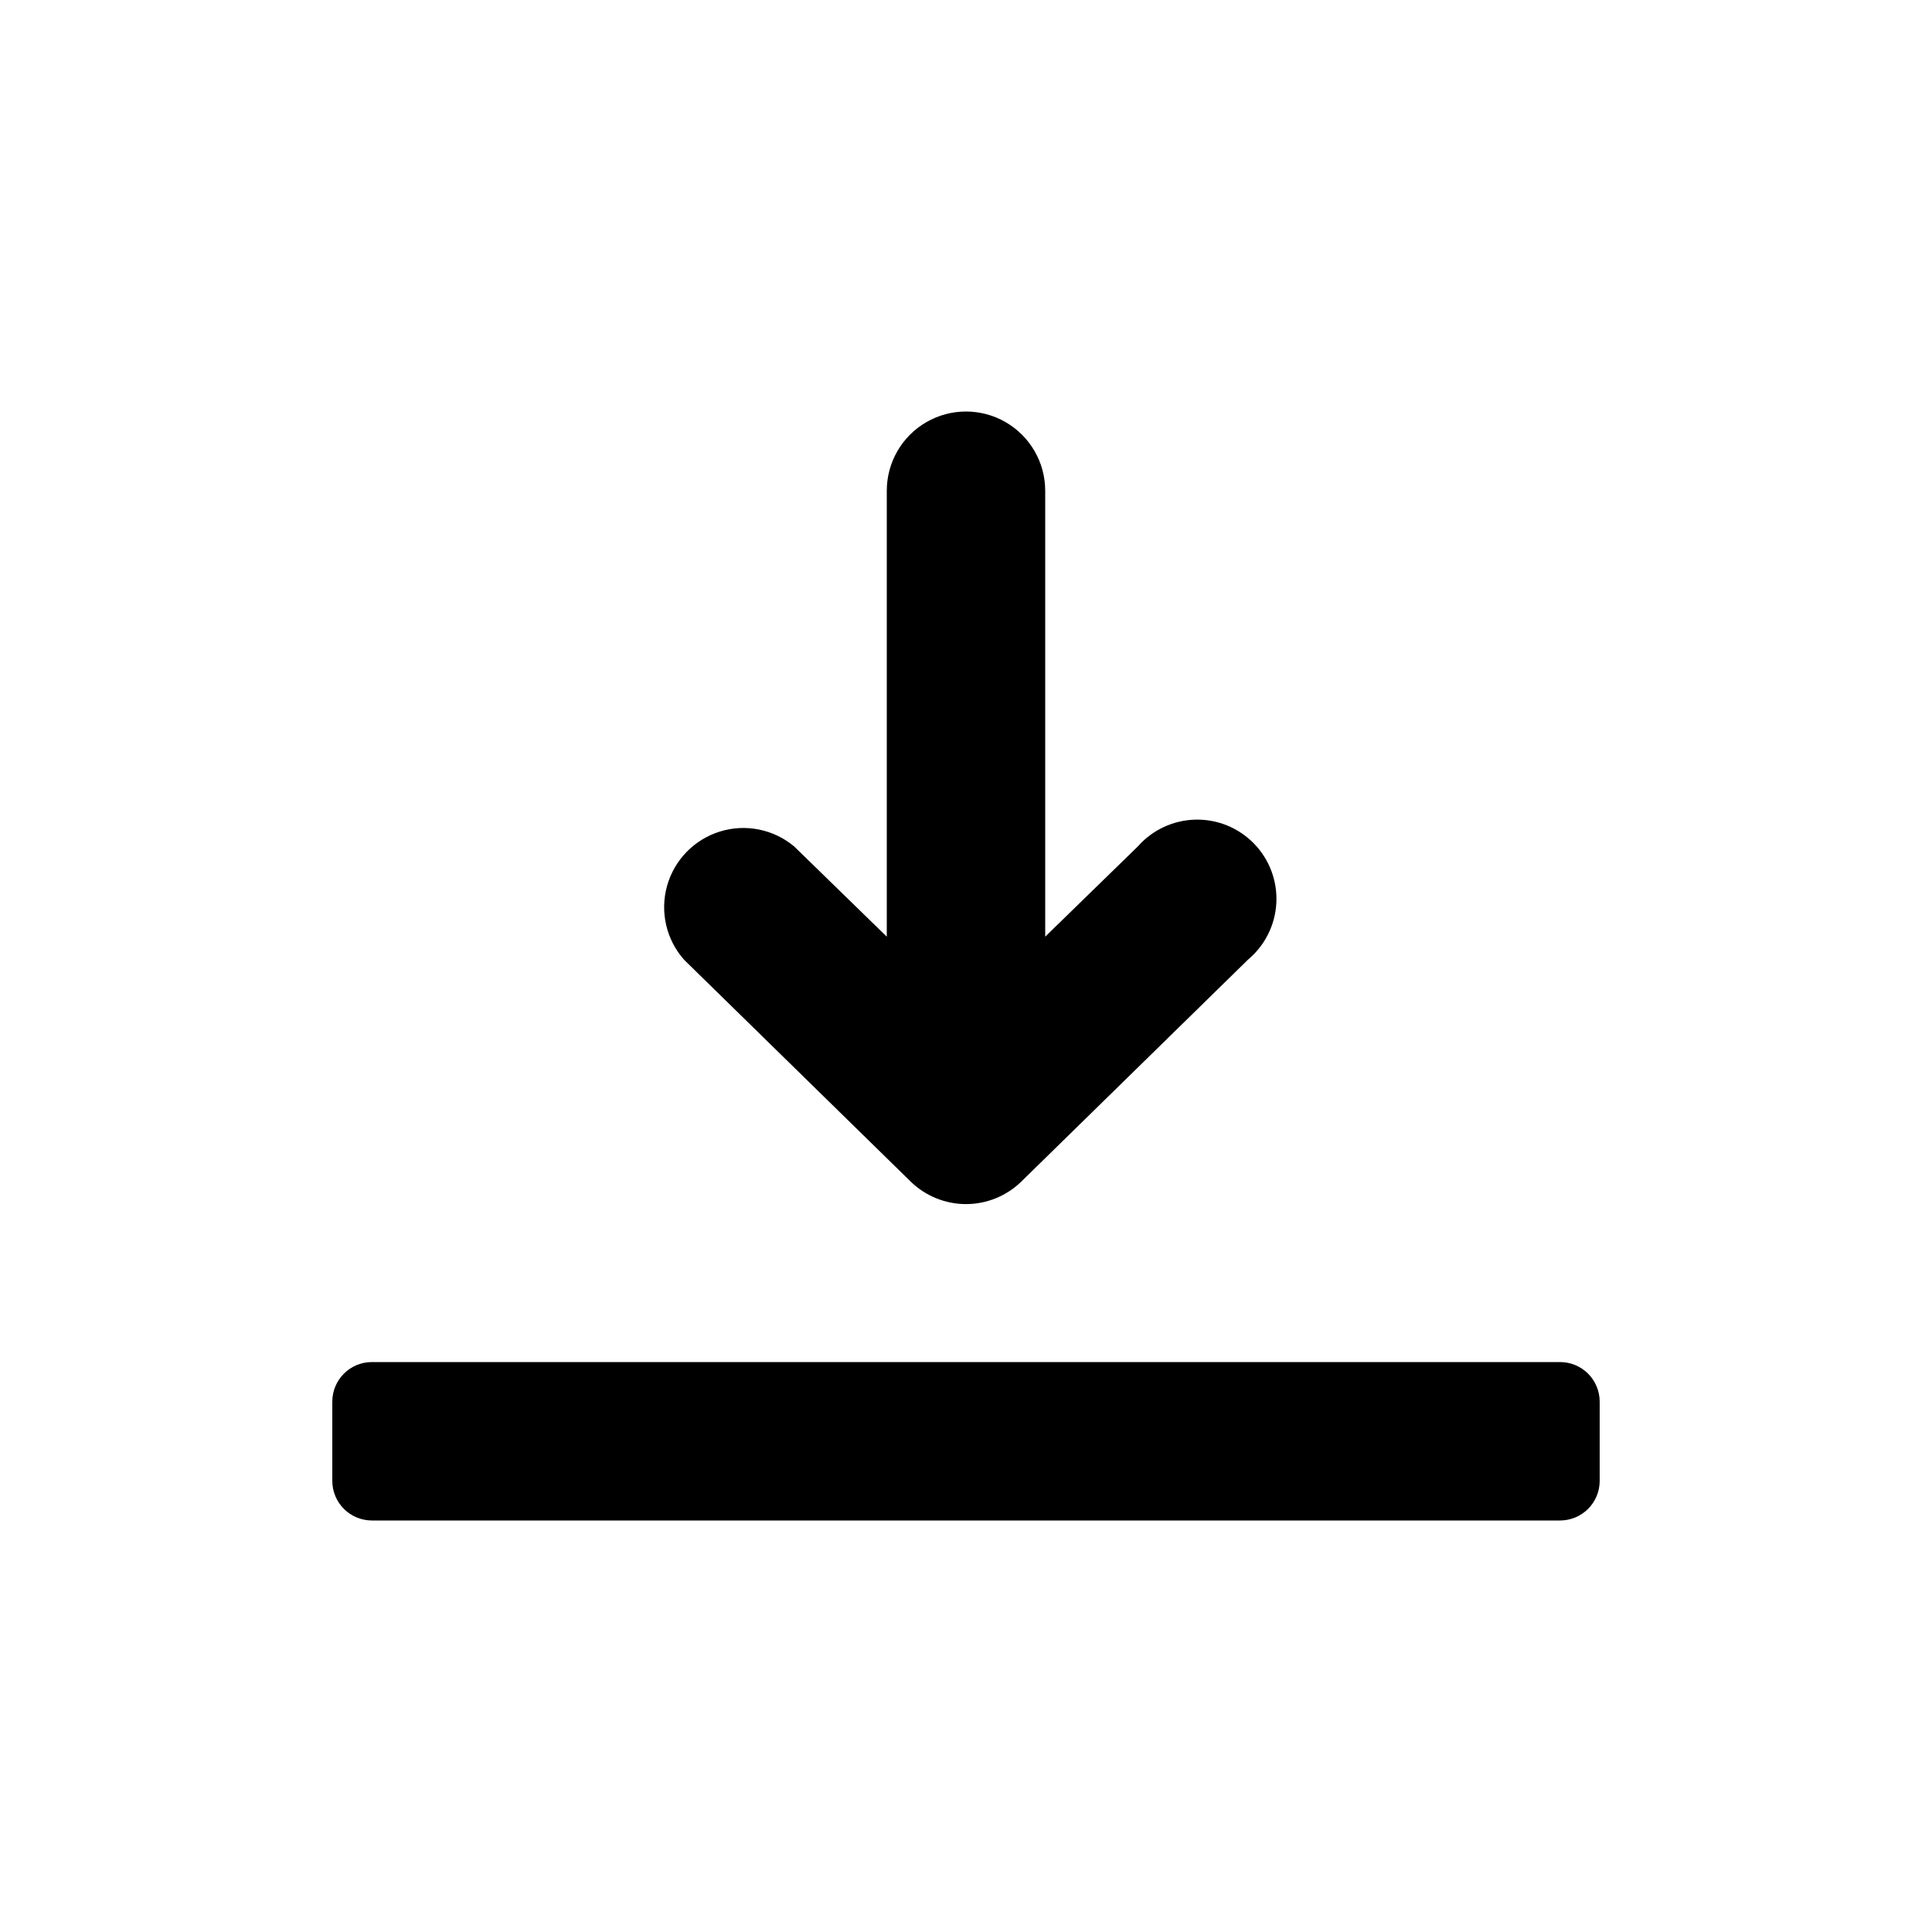
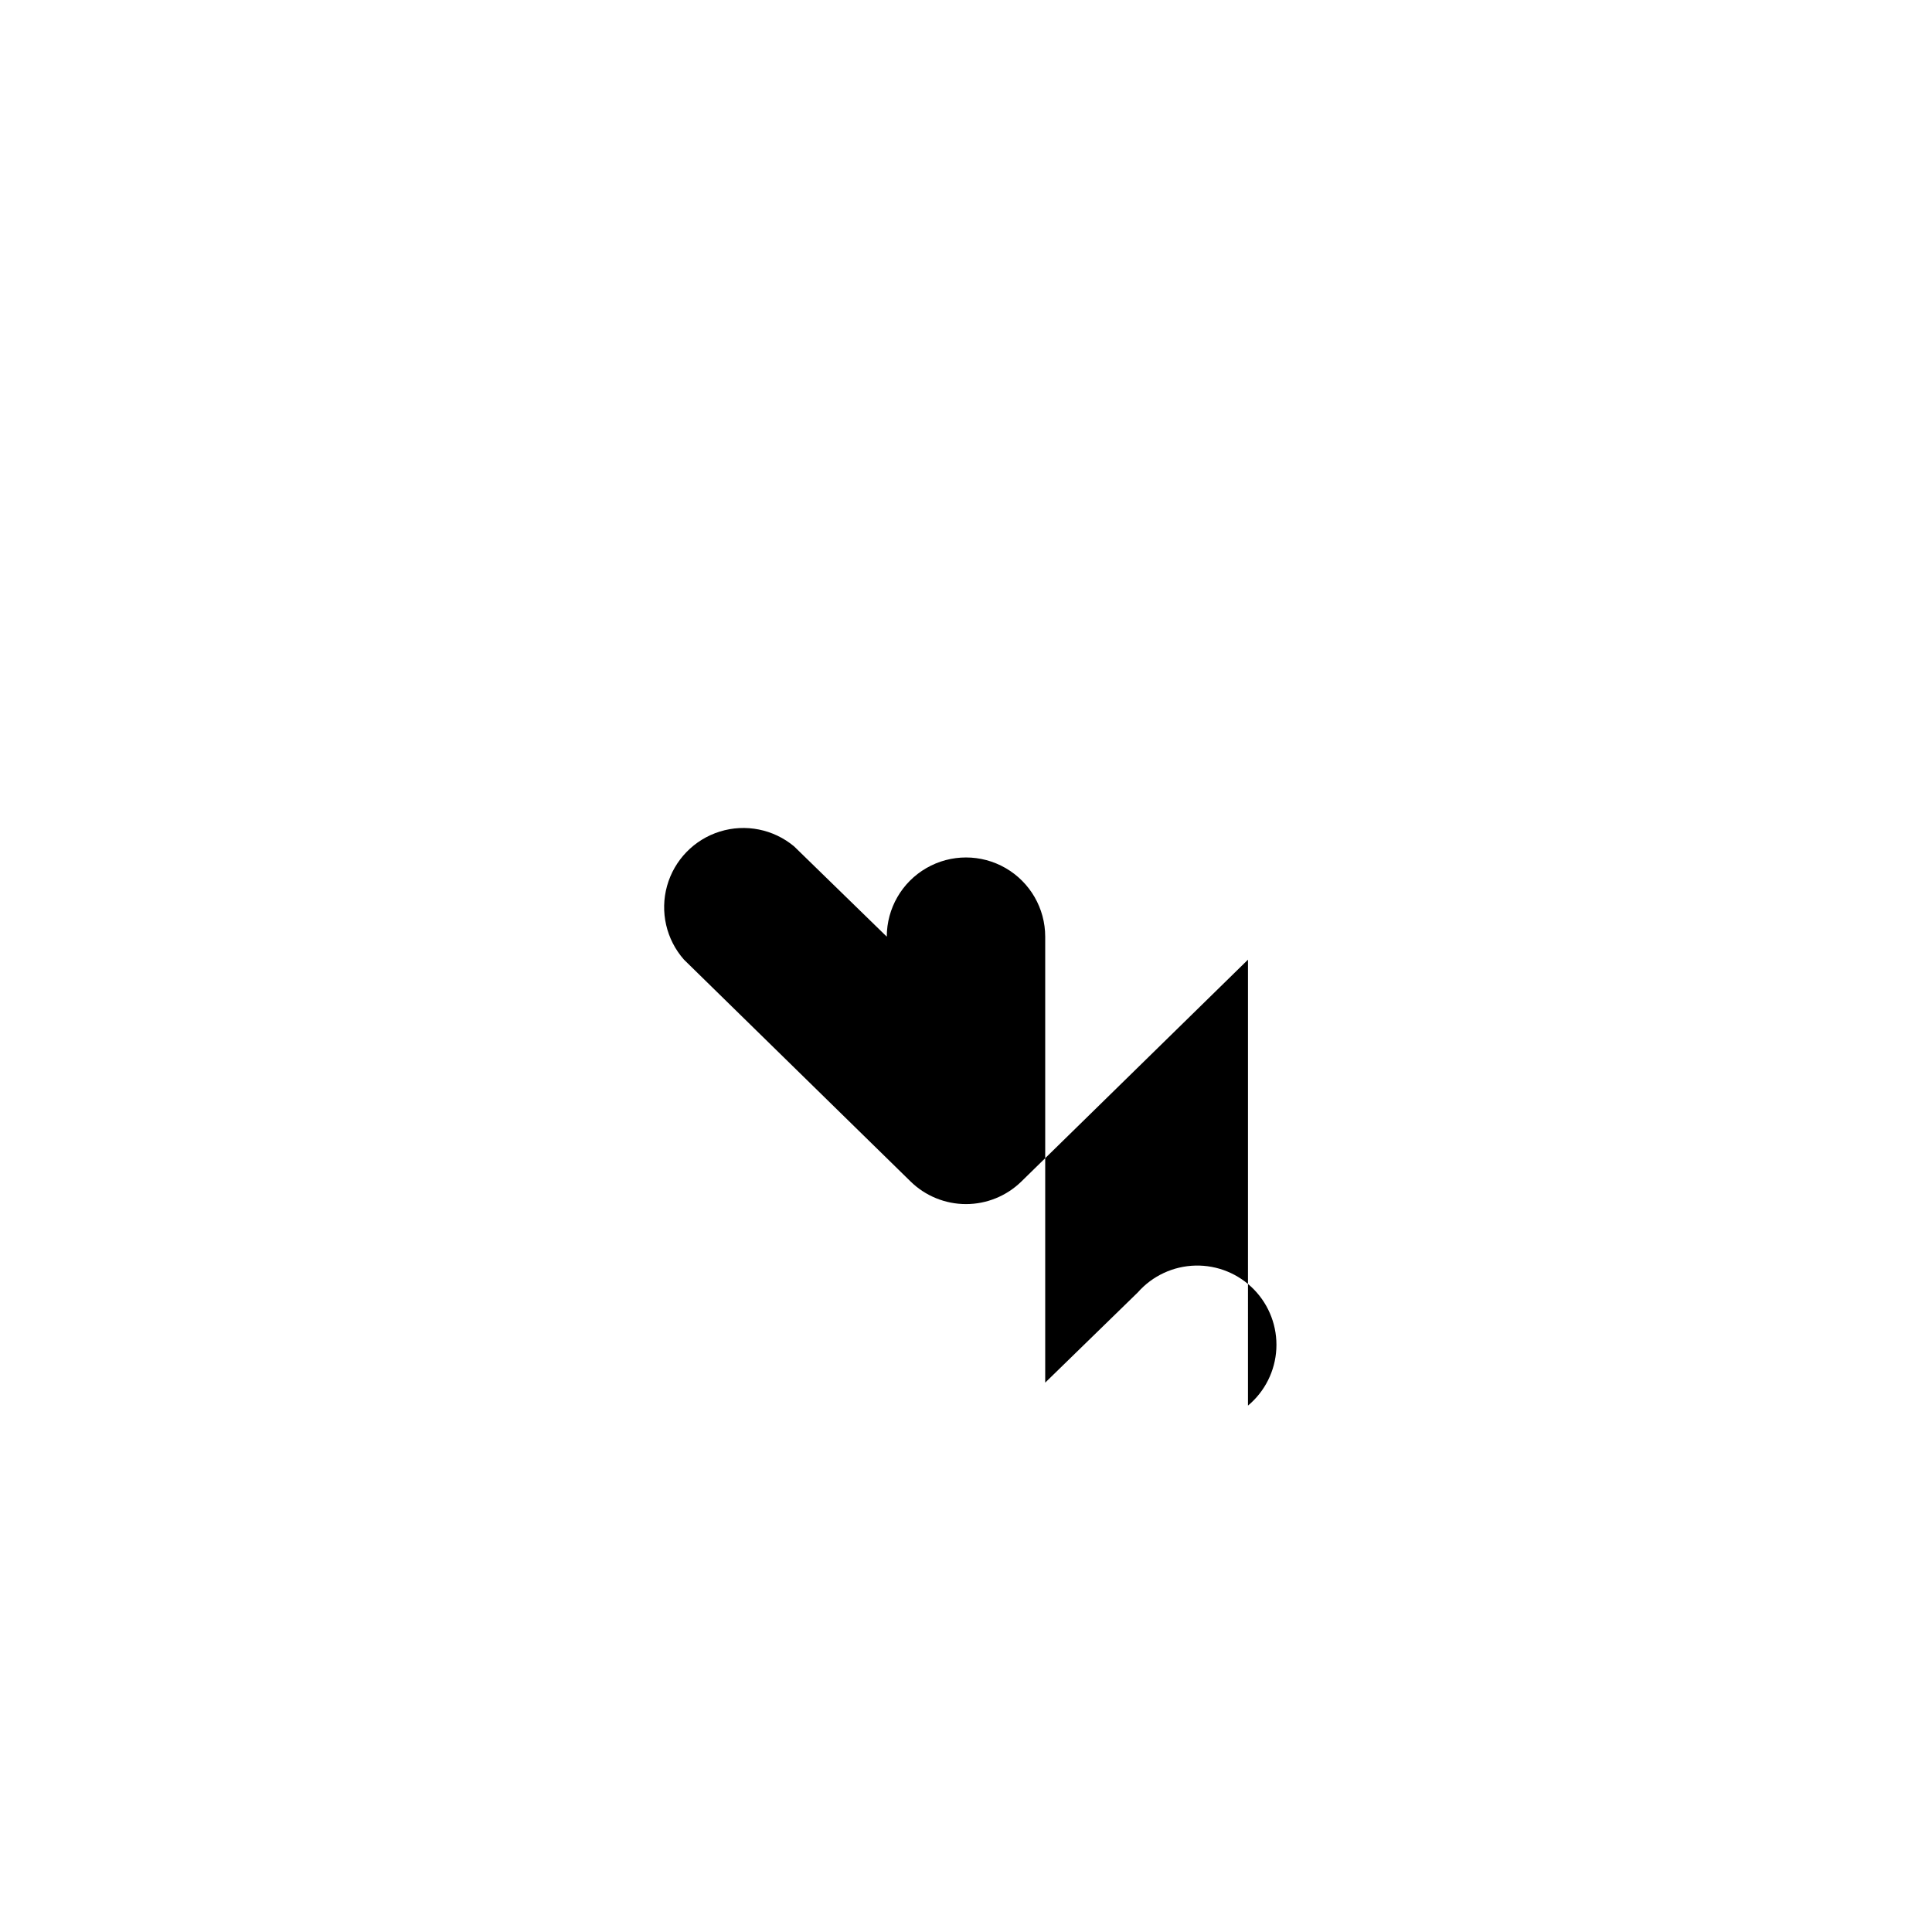
<svg xmlns="http://www.w3.org/2000/svg" fill="#000000" width="800px" height="800px" version="1.1" viewBox="144 144 512 512">
  <g>
-     <path d="m474.73 398.32-60.039 58.777c-3.922 3.844-9.199 6-14.691 6-5.496 0-10.773-2.156-14.695-6l-60.039-58.777c-4.715-5.336-6.402-12.703-4.484-19.559 1.922-6.859 7.188-12.277 13.988-14.391 6.801-2.113 14.207-0.633 19.676 3.93l24.562 23.93v-118.18c0-7.5 4-14.43 10.496-18.18 6.492-3.75 14.496-3.75 20.992 0 6.492 3.75 10.496 10.68 10.496 18.18v118.18l24.562-23.93h-0.004c3.871-4.379 9.391-6.949 15.234-7.086 5.84-0.141 11.477 2.164 15.551 6.356 4.07 4.188 6.215 9.887 5.91 15.723-0.305 5.836-3.027 11.281-7.516 15.027z" />
-     <path d="m557.44 504.96h-314.88c-5.797 0-10.496 4.699-10.496 10.496v20.992c0 2.785 1.105 5.453 3.074 7.422s4.637 3.074 7.422 3.074h314.88-0.004c2.785 0 5.453-1.105 7.422-3.074s3.074-4.637 3.074-7.422v-20.992c0-2.781-1.105-5.453-3.074-7.422-1.969-1.965-4.637-3.074-7.422-3.074z" />
+     <path d="m474.73 398.32-60.039 58.777c-3.922 3.844-9.199 6-14.691 6-5.496 0-10.773-2.156-14.695-6l-60.039-58.777c-4.715-5.336-6.402-12.703-4.484-19.559 1.922-6.859 7.188-12.277 13.988-14.391 6.801-2.113 14.207-0.633 19.676 3.93l24.562 23.93c0-7.5 4-14.43 10.496-18.18 6.492-3.75 14.496-3.75 20.992 0 6.492 3.75 10.496 10.68 10.496 18.18v118.18l24.562-23.93h-0.004c3.871-4.379 9.391-6.949 15.234-7.086 5.84-0.141 11.477 2.164 15.551 6.356 4.07 4.188 6.215 9.887 5.91 15.723-0.305 5.836-3.027 11.281-7.516 15.027z" />
  </g>
</svg>